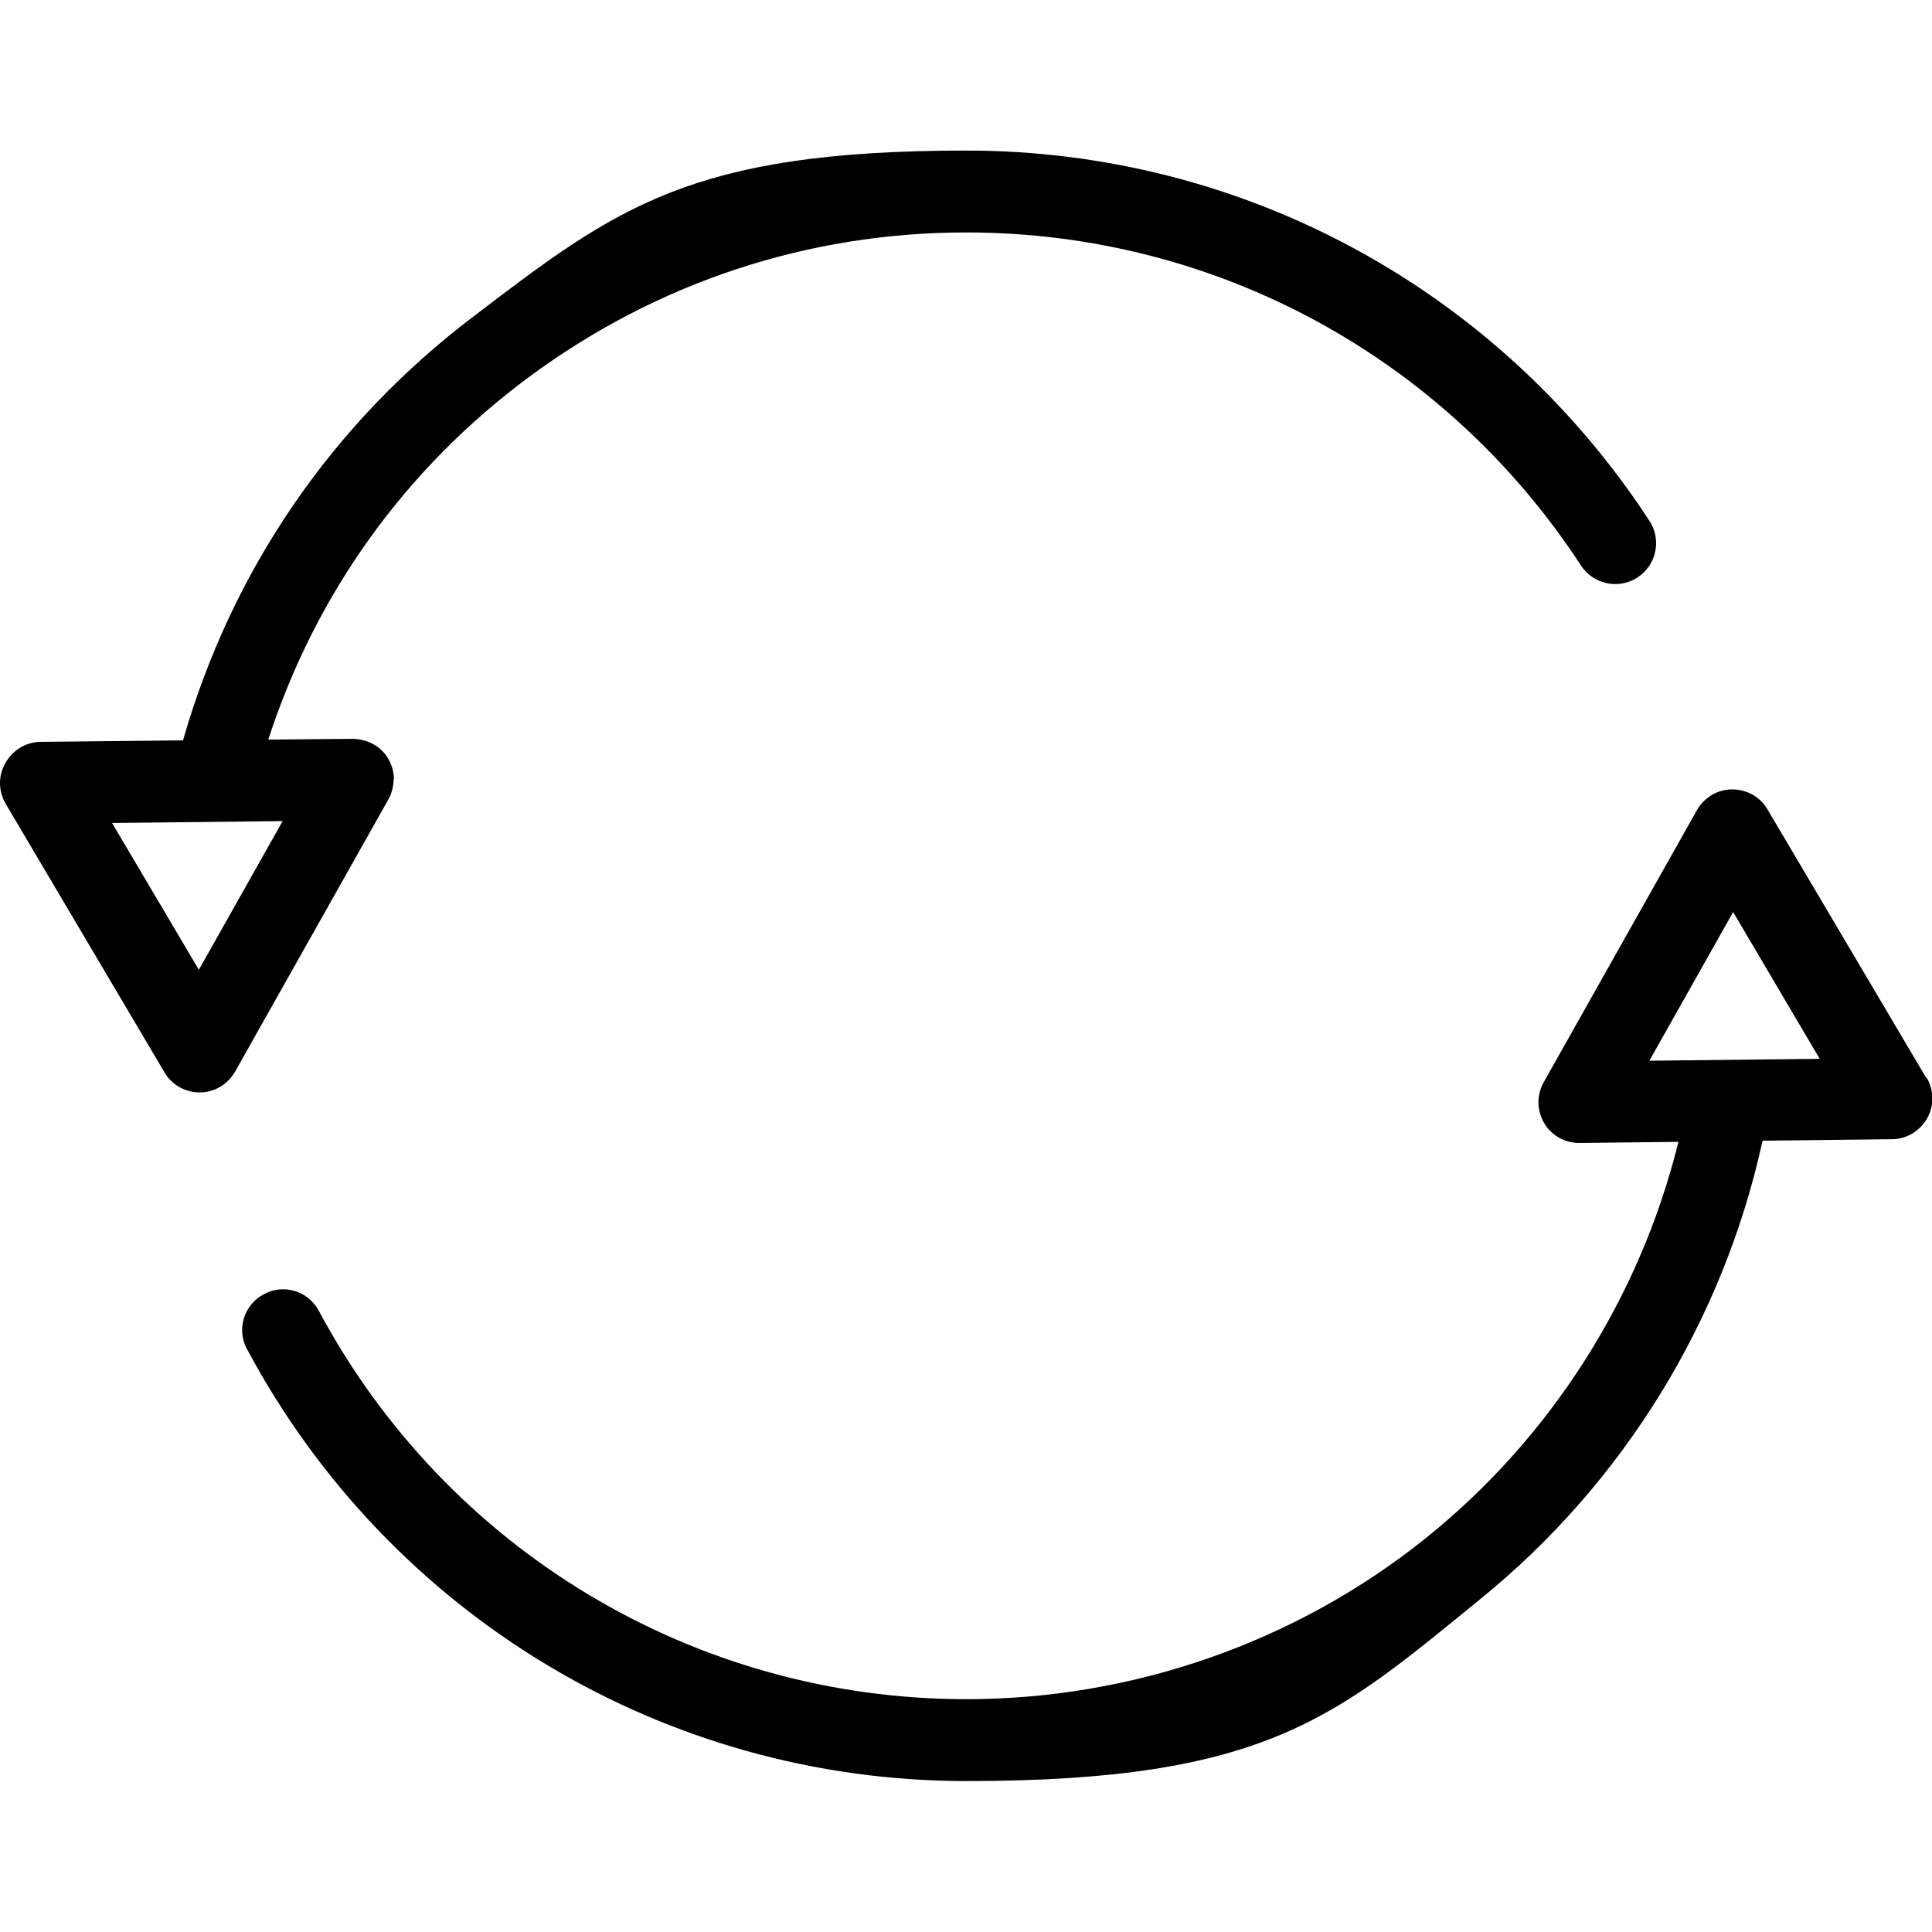
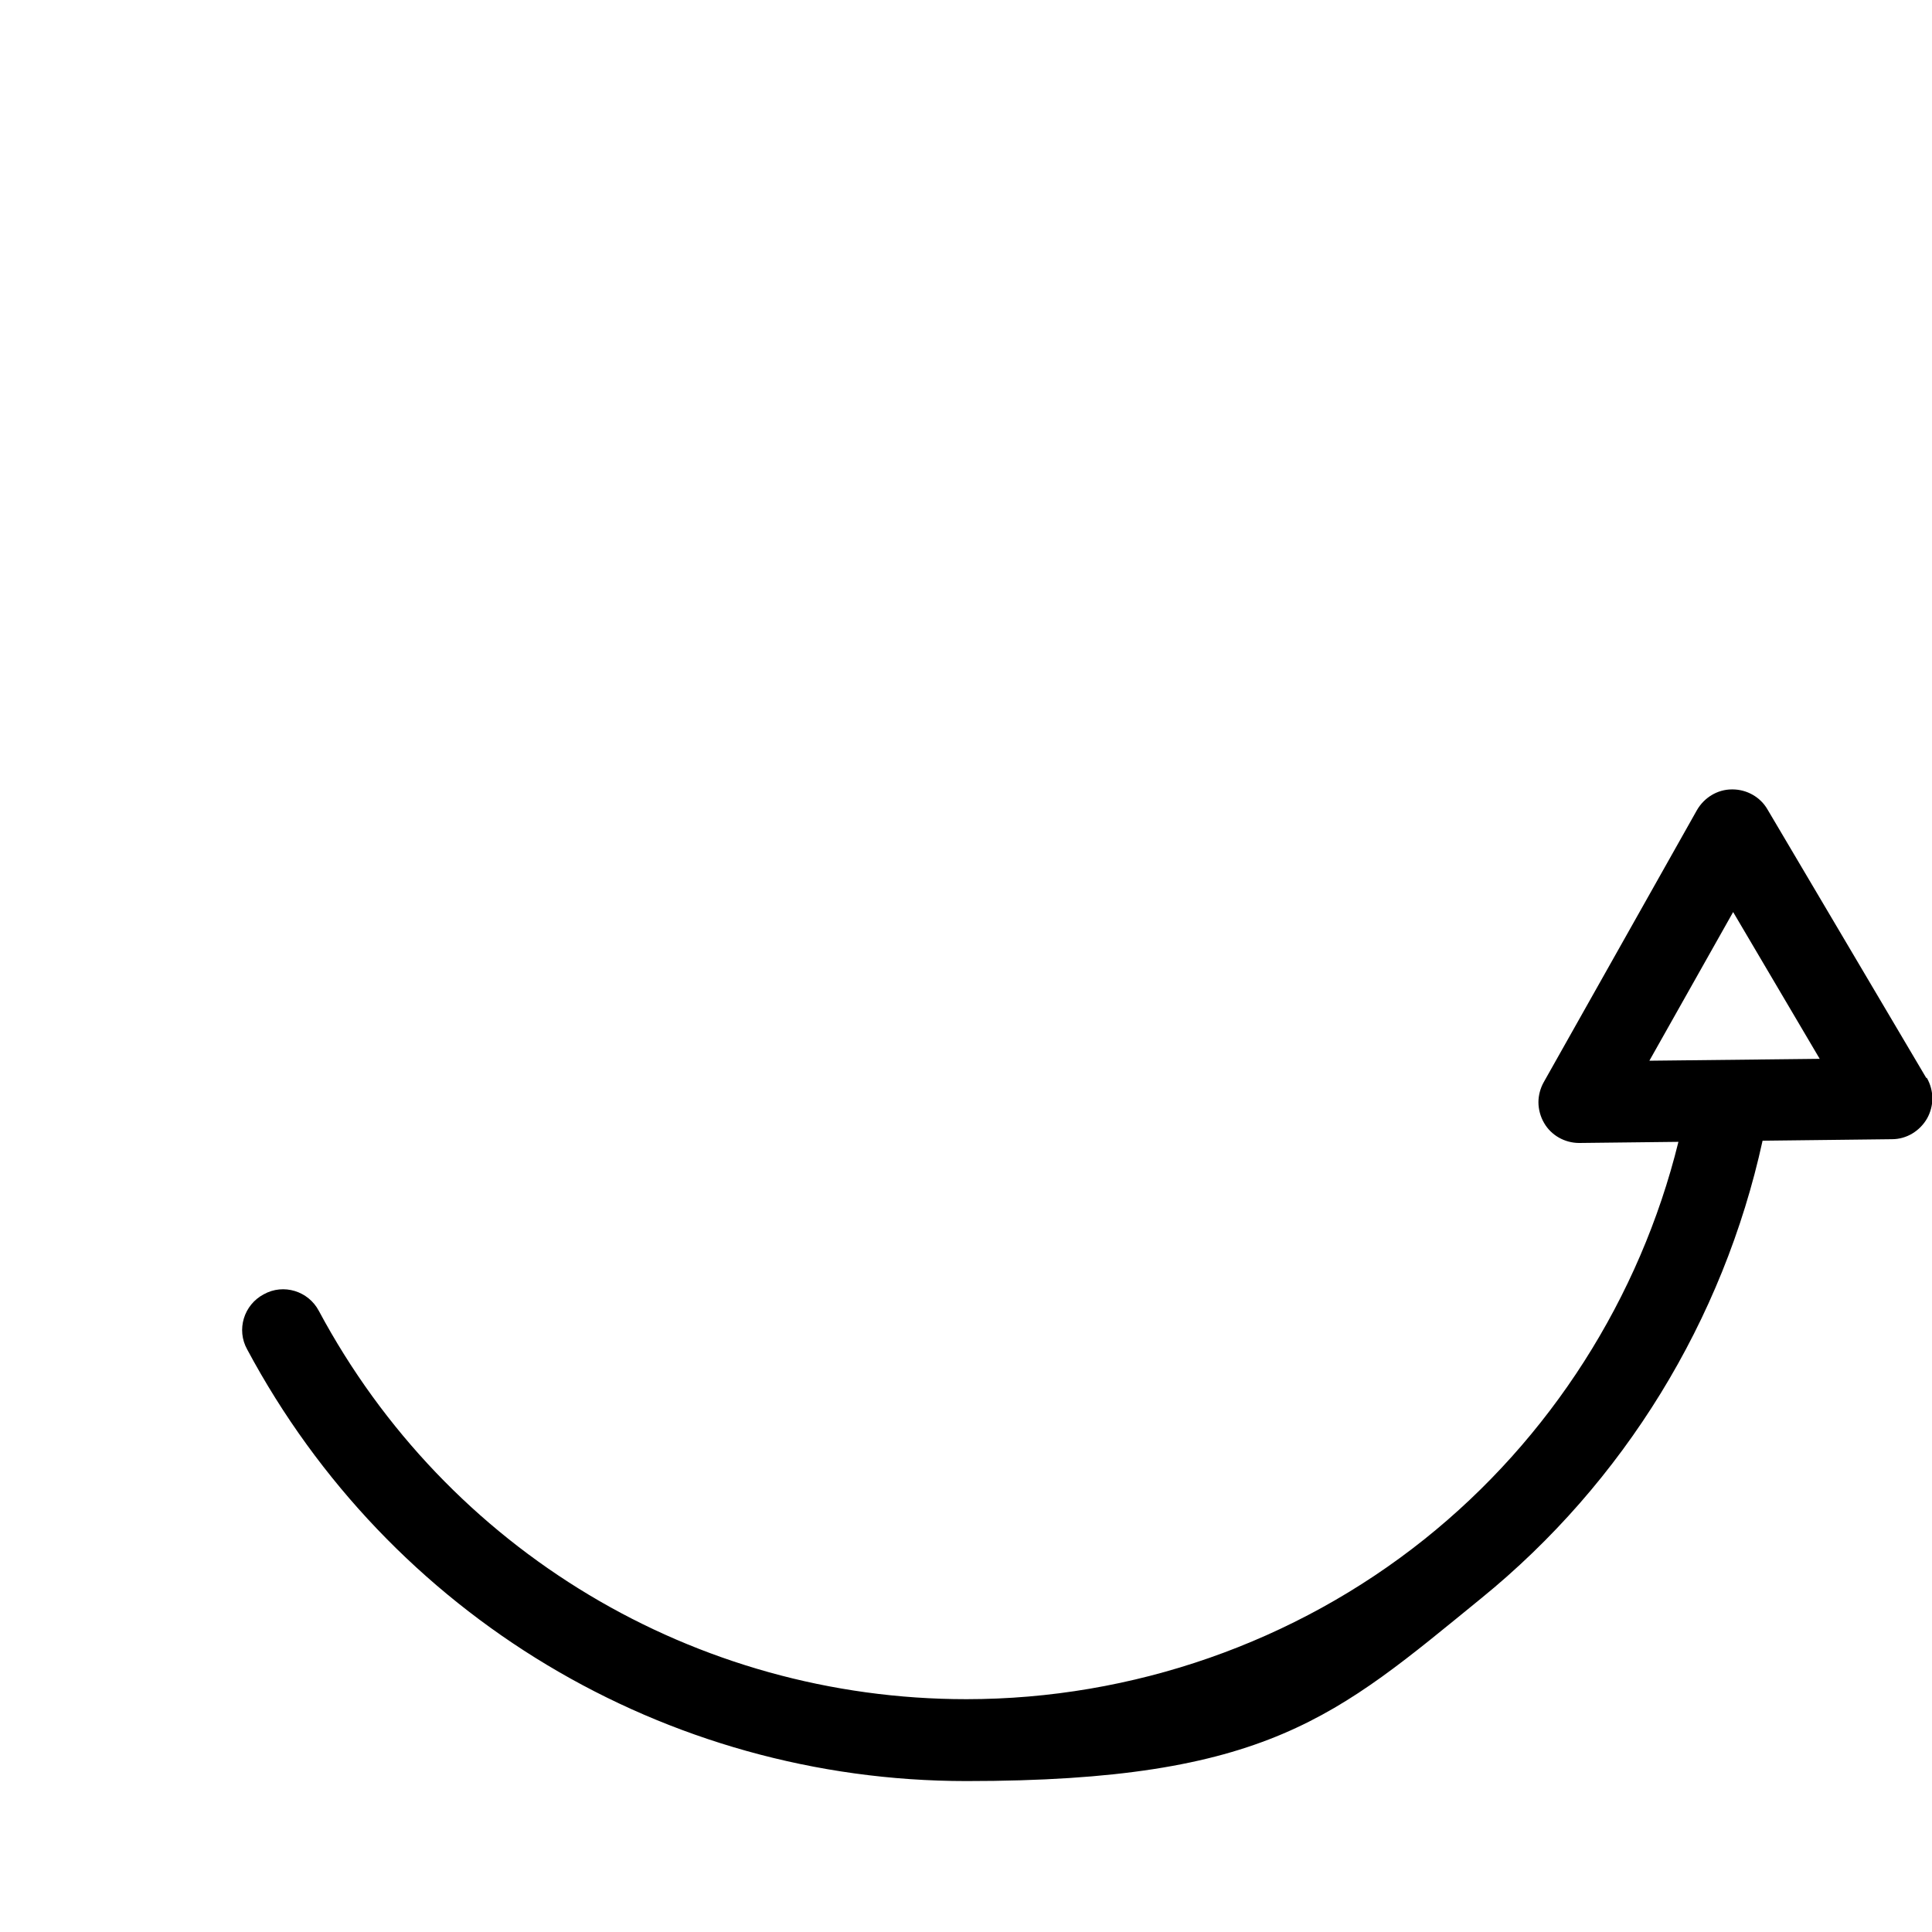
<svg xmlns="http://www.w3.org/2000/svg" version="1.1" viewBox="0 0 512 512">
-   <path d="M104.4,206.6c0-1.9-.5-3.8-1.5-5.5-1.9-3.3-5.4-5.2-9.4-5.3l-22.4.2c12.5-38.6,36.3-71.8,69.1-96.1,33.8-25,73.8-38.3,115.9-38.3,65.9,0,126.8,33,162.9,88.3,3.3,5,10,6.4,15,3.1,5-3.3,6.4-10,3.1-15-40.1-61.4-107.8-98.1-181-98.1s-92.9,15.2-130.8,44.1c-37.4,28.4-63.9,67.2-76.8,112.2l-37.7.4c-3.9,0-7.4,2.2-9.3,5.5C.5,203.8,0,205.6,0,207.5s.5,3.8,1.5,5.5l42.1,71.2c1.9,3.3,5.5,5.3,9.3,5.3h.1c3.9,0,7.4-2.2,9.3-5.5l40.6-72.1c.9-1.6,1.4-3.5,1.4-5.3M74.9,217.6l-22.2,39.4-23-38.9,45.2-.5Z" />
  <path d="M510.5,285.7l-42.1-71.2c-1.9-3.3-5.5-5.3-9.3-5.3h-.1c-3.9,0-7.4,2.2-9.3,5.5l-40.6,72.1c-.9,1.6-1.4,3.5-1.4,5.3s.5,3.8,1.5,5.5c1.9,3.3,5.5,5.3,9.3,5.3l26.3-.3c-10.2,41.4-34,78.7-67.3,105.3-34.3,27.4-77.4,42.4-121.4,42.4-71.9,0-137.6-39.4-171.6-102.9-2.8-5.3-9.4-7.3-14.6-4.4-5.3,2.8-7.3,9.4-4.4,14.6,37.7,70.5,110.7,114.4,190.6,114.4s98.1-17.2,136.4-48.4c37.8-30.7,64.2-73.7,74.6-121.3l34.3-.4c3.9,0,7.4-2.2,9.3-5.5.9-1.6,1.4-3.5,1.4-5.3s-.5-3.8-1.5-5.5M482.3,280.6l-45.2.5,22.2-39.4,23,39Z" />
</svg>